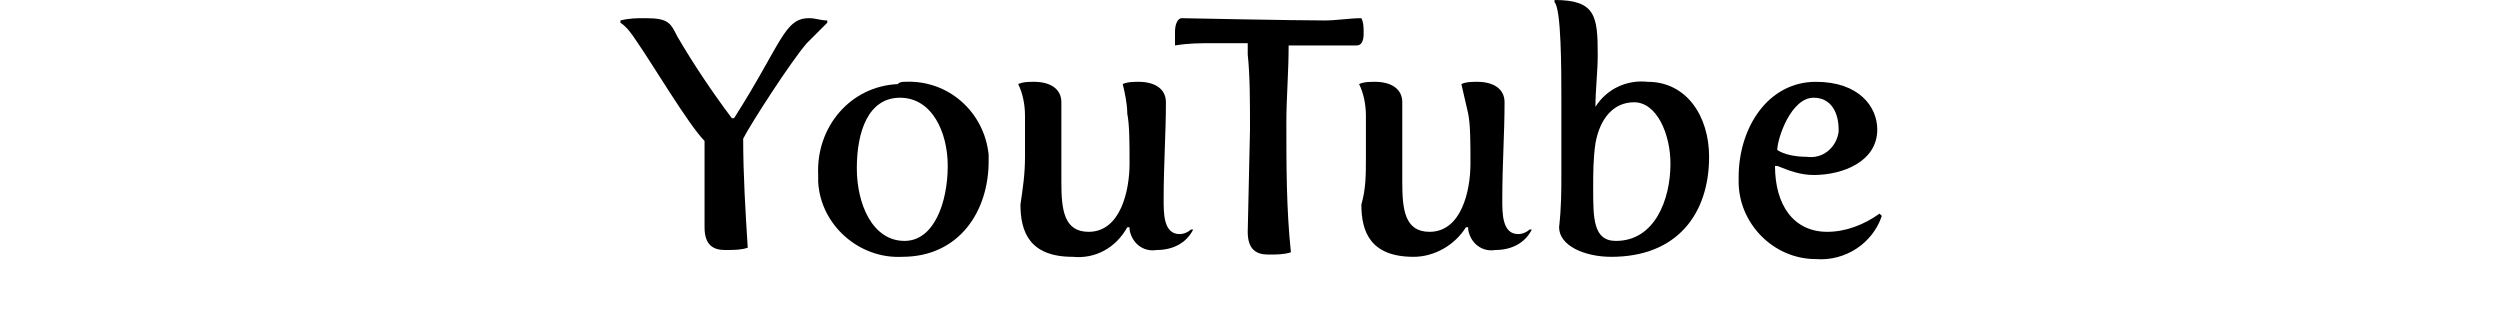
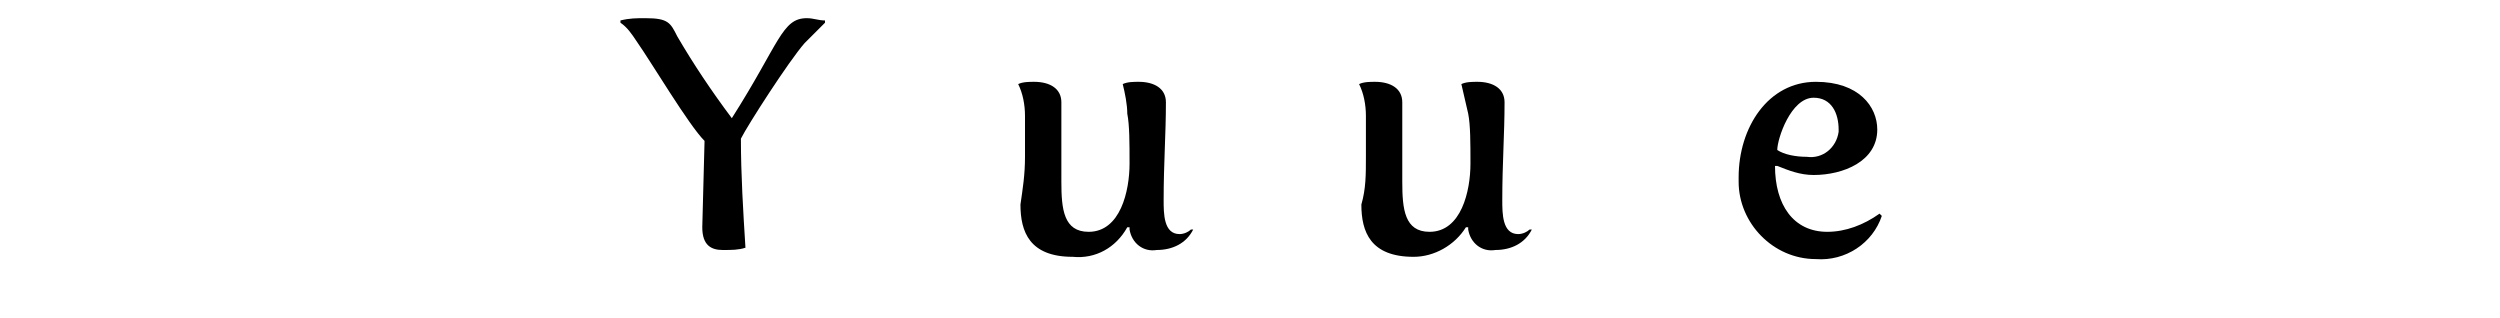
<svg xmlns="http://www.w3.org/2000/svg" version="1.1" id="レイヤー_1" x="0px" y="0px" viewBox="0 0 110 14" style="enable-background:new 0 0 110 14;" xml:space="preserve">
  <g id="レイヤー_2_1_">
    <g id="レイヤー_1-2">
-       <path d="M31,6.2c-0.7-0.7-2.3-3.4-3-4.4c-0.2-0.3-0.4-0.6-0.7-0.8V0.9c0.4-0.1,0.7-0.1,1.1-0.1c1,0,1.1,0.2,1.4,0.8    c0.7,1.2,1.5,2.4,2.4,3.6h0.1c2.1-3.3,2.2-4.4,3.3-4.4c0.3,0,0.5,0.1,0.8,0.1V1c-0.3,0.3-0.6,0.6-0.9,0.9    c-0.7,0.8-2.5,3.6-2.8,4.2c0,1.6,0.1,3.2,0.2,4.8c-0.3,0.1-0.6,0.1-1,0.1c-0.5,0-0.9-0.2-0.9-1L31,6.2z" />
-       <path d="M39.8,3.6c1.9-0.1,3.5,1.3,3.7,3.2c0,0.1,0,0.2,0,0.3c0,2.2-1.3,4.2-3.8,4.2c-1.9,0.1-3.6-1.4-3.7-3.3c0-0.1,0-0.2,0-0.3    c-0.1-2.1,1.4-3.9,3.5-4C39.6,3.6,39.7,3.6,39.8,3.6z M39.8,10.6c1.3,0,1.9-1.7,1.9-3.3c0-1.5-0.7-3-2.1-3c-1.4,0-1.9,1.5-1.9,3.1    S38.4,10.6,39.8,10.6z" />
+       <path d="M31,6.2c-0.7-0.7-2.3-3.4-3-4.4c-0.2-0.3-0.4-0.6-0.7-0.8V0.9c0.4-0.1,0.7-0.1,1.1-0.1c1,0,1.1,0.2,1.4,0.8    c0.7,1.2,1.5,2.4,2.4,3.6c2.1-3.3,2.2-4.4,3.3-4.4c0.3,0,0.5,0.1,0.8,0.1V1c-0.3,0.3-0.6,0.6-0.9,0.9    c-0.7,0.8-2.5,3.6-2.8,4.2c0,1.6,0.1,3.2,0.2,4.8c-0.3,0.1-0.6,0.1-1,0.1c-0.5,0-0.9-0.2-0.9-1L31,6.2z" />
      <path d="M45.1,6.9c0-0.3,0-1.1,0-1.8c0-0.5-0.1-1-0.3-1.4c0.2-0.1,0.5-0.1,0.7-0.1c0.7,0,1.2,0.3,1.2,0.9c0,1.2,0,2.1,0,3.5    c0,1.2,0.1,2.2,1.2,2.2c1.4,0,1.8-1.8,1.8-3c0-0.9,0-1.7-0.1-2.2c0-0.4-0.1-0.9-0.2-1.3c0.2-0.1,0.5-0.1,0.7-0.1    c0.7,0,1.2,0.3,1.2,0.9c0,1.4-0.1,2.7-0.1,4.3c0,0.6,0,1.5,0.7,1.5c0.2,0,0.4-0.1,0.5-0.2l0.1,0c-0.3,0.6-0.9,0.9-1.6,0.9    c-0.6,0.1-1.1-0.3-1.2-0.9c0,0,0-0.1,0-0.1V10h-0.1c-0.5,0.9-1.4,1.4-2.4,1.3c-1.9,0-2.3-1.1-2.3-2.3C45,8.3,45.1,7.7,45.1,6.9z" />
-       <path d="M55,5.7c0-1.2,0-2.4-0.1-3.3c0-0.2,0-0.4,0-0.5h-1.5c-0.6,0-1.1,0-1.7,0.1c0-0.2,0-0.4,0-0.6c0-0.3,0.1-0.6,0.3-0.6    c0,0,4.9,0.1,6.3,0.1c0.5,0,1.1-0.1,1.6-0.1C60,1,60,1.2,60,1.5C60,1.8,59.9,2,59.7,2h-3c0,1.2-0.1,2.3-0.1,3.4    c0,1.9,0,3.8,0.2,5.7c-0.3,0.1-0.6,0.1-1,0.1c-0.5,0-0.9-0.2-0.9-1L55,5.7z" />
      <path d="M60.1,6.9c0-0.3,0-1.1,0-1.8c0-0.5-0.1-1-0.3-1.4c0.2-0.1,0.5-0.1,0.7-0.1c0.7,0,1.2,0.3,1.2,0.9c0,1.2,0,2.1,0,3.5    c0,1.2,0.1,2.2,1.2,2.2c1.4,0,1.8-1.8,1.8-3c0-0.9,0-1.7-0.1-2.2c-0.1-0.4-0.2-0.9-0.3-1.3c0.2-0.1,0.5-0.1,0.7-0.1    c0.7,0,1.2,0.3,1.2,0.9c0,1.4-0.1,2.7-0.1,4.3c0,0.6,0,1.5,0.7,1.5c0.2,0,0.4-0.1,0.5-0.2l0.1,0c-0.3,0.6-0.9,0.9-1.6,0.9    c-0.6,0.1-1.1-0.3-1.2-0.9c0,0,0-0.1,0-0.1V10h-0.1c-0.5,0.8-1.4,1.3-2.3,1.3c-1.9,0-2.3-1.1-2.3-2.3C60.1,8.3,60.1,7.7,60.1,6.9z    " />
-       <path d="M68.7,7.7c0-1.1,0-2.2,0-3.3c0-1.3,0-4-0.3-4.3V0c1.8,0,1.9,0.7,1.9,2.4c0,0.8-0.1,1.5-0.1,2.3h0c0.5-0.8,1.4-1.2,2.3-1.1    c1.7,0,2.7,1.5,2.7,3.3c0,2.5-1.4,4.4-4.3,4.4c-1.2,0-2.3-0.5-2.3-1.3C68.7,9.1,68.7,8.4,68.7,7.7z M73.5,7.2    c0-1.3-0.6-2.7-1.6-2.7c-0.9,0-1.5,0.7-1.7,1.8c-0.1,0.7-0.1,1.3-0.1,2c0,1.3,0,2.3,1,2.3C72.8,10.6,73.5,8.8,73.5,7.2z" />
      <path d="M79.9,3.6c1.9,0,2.7,1.1,2.7,2.1c0,1.4-1.5,2-2.8,2c-0.6,0-1.1-0.2-1.6-0.4h-0.1c0,1.7,0.8,2.9,2.3,2.9    c0.8,0,1.6-0.3,2.3-0.8l0.1,0.1c-0.4,1.2-1.6,2-2.9,1.9c-1.9,0-3.4-1.6-3.4-3.4c0-0.1,0-0.1,0-0.2C76.5,5.6,77.8,3.6,79.9,3.6z     M79.5,6.9c0.7,0.1,1.3-0.4,1.4-1.1c0,0,0-0.1,0-0.1c0-0.7-0.3-1.4-1.1-1.4c-1,0-1.6,1.8-1.6,2.3C78.5,6.8,79,6.9,79.5,6.9z" />
    </g>
  </g>
</svg>